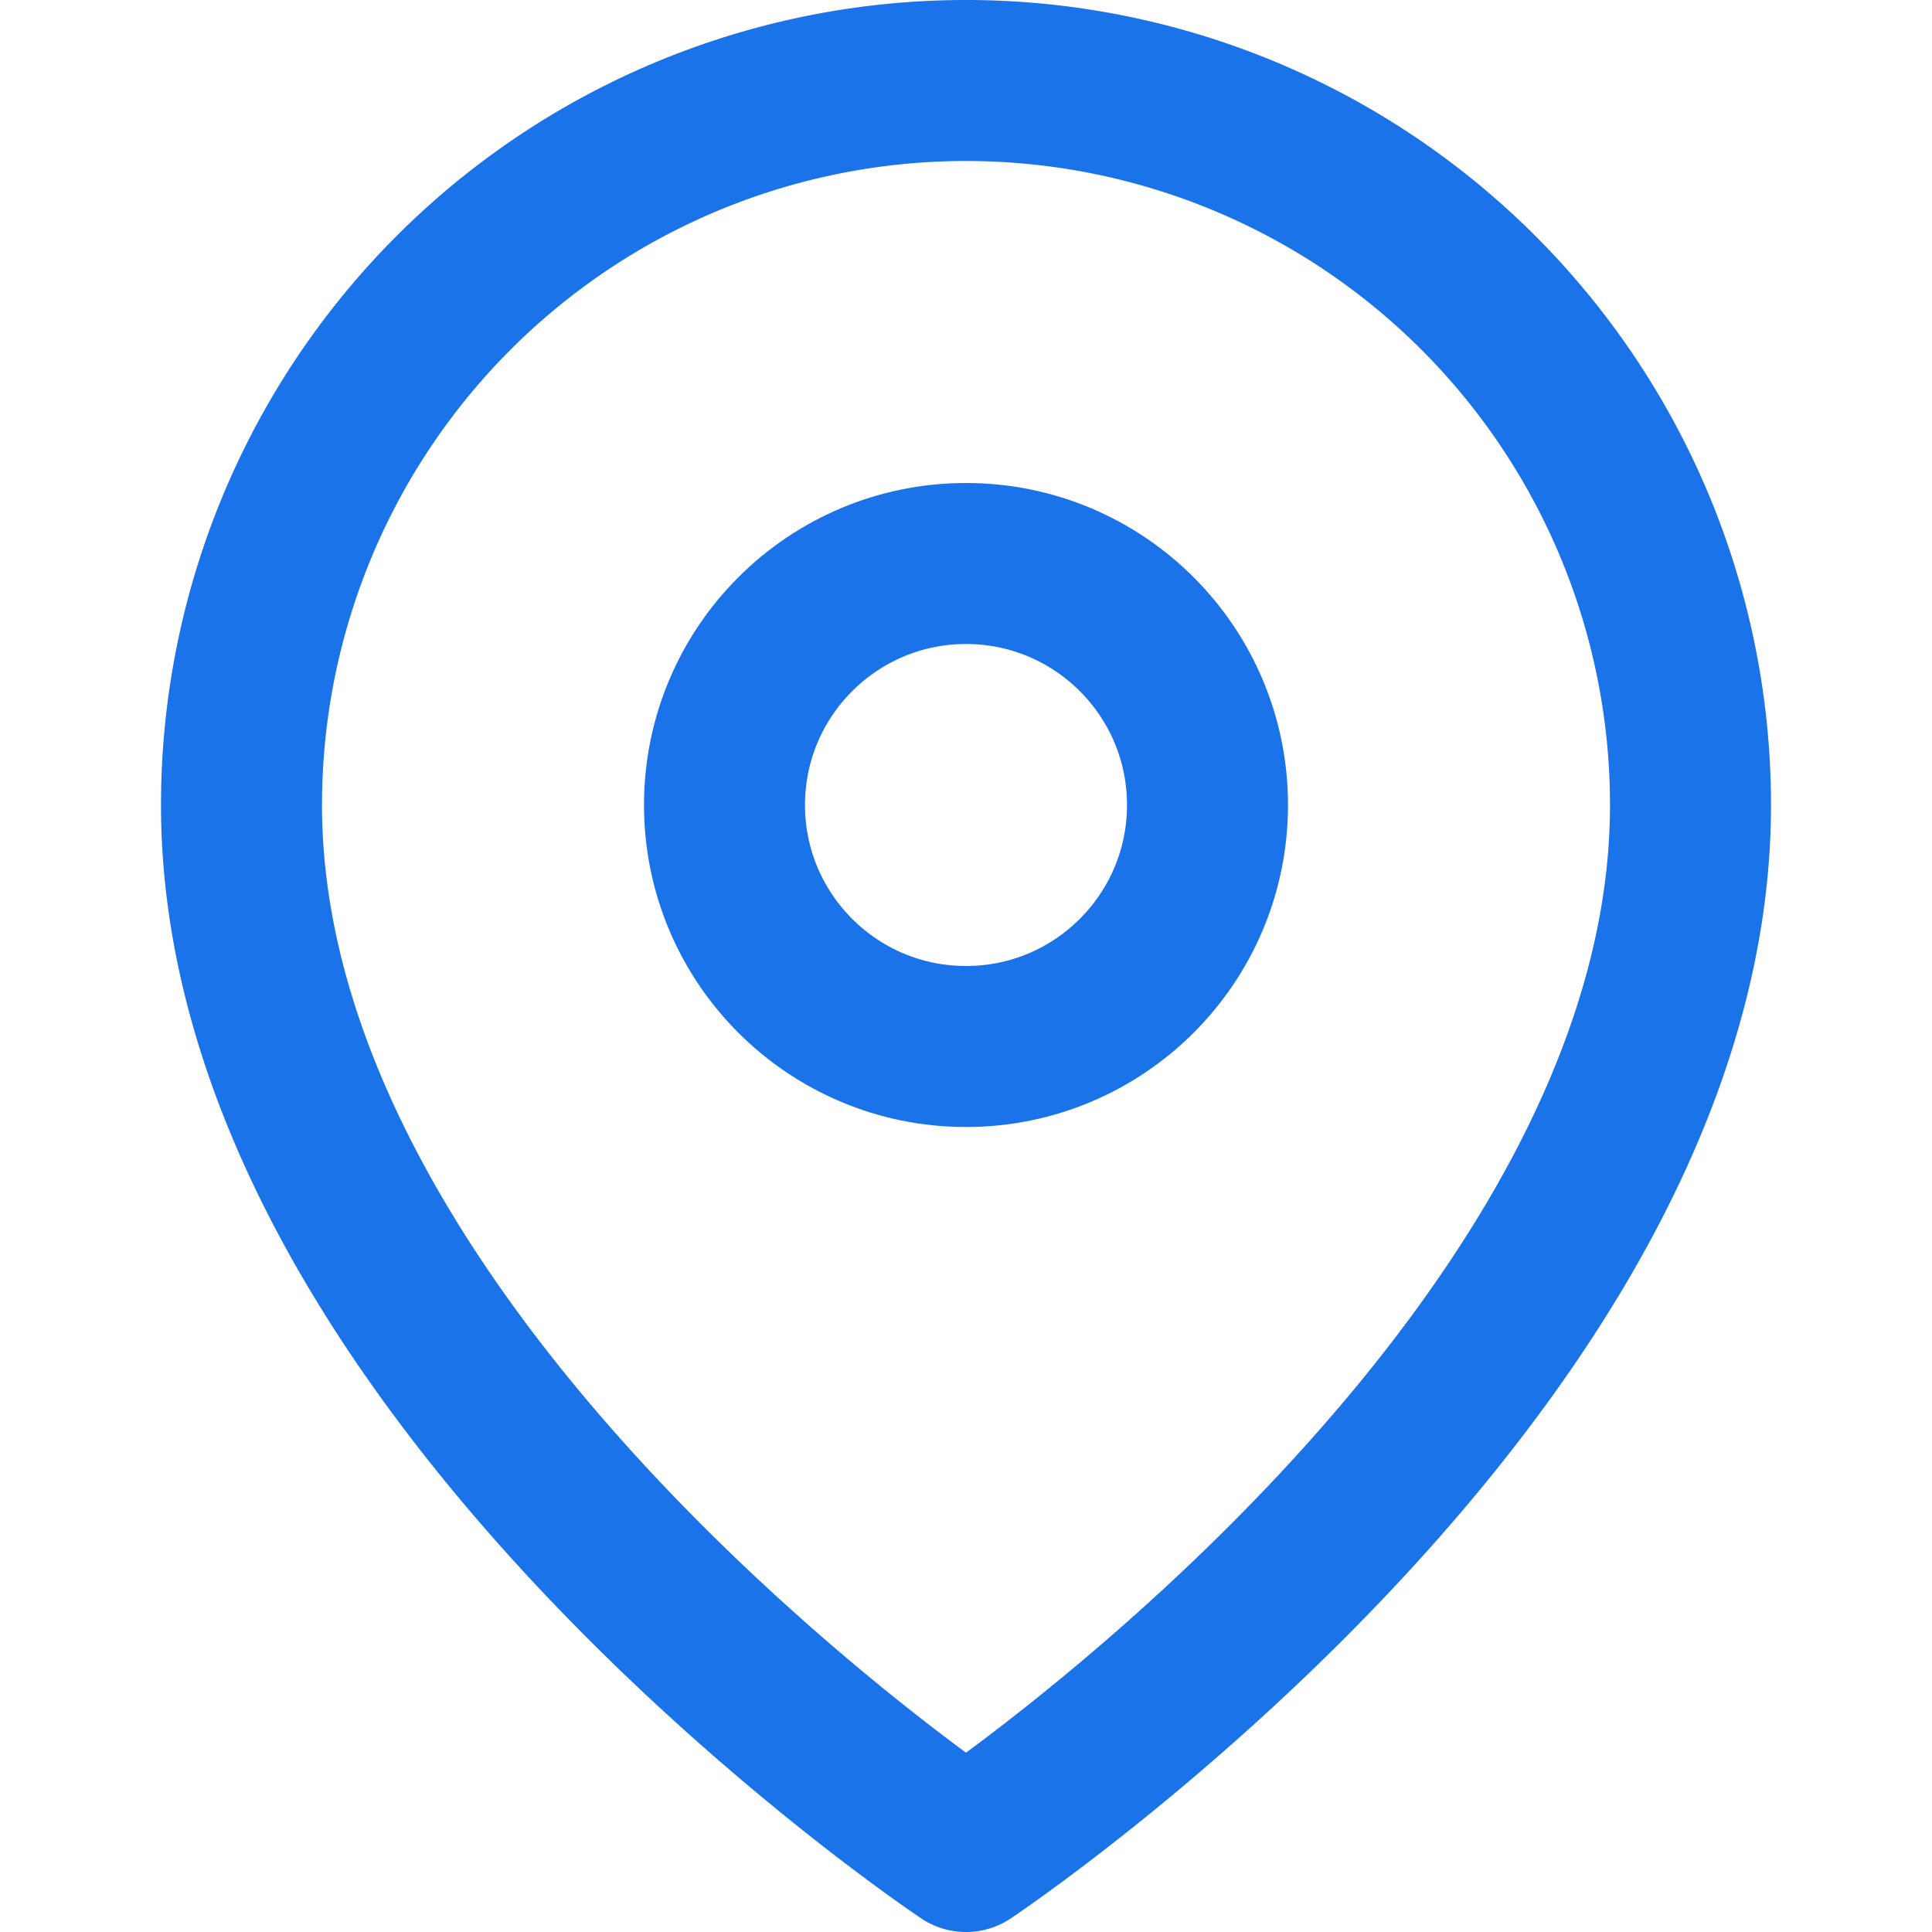
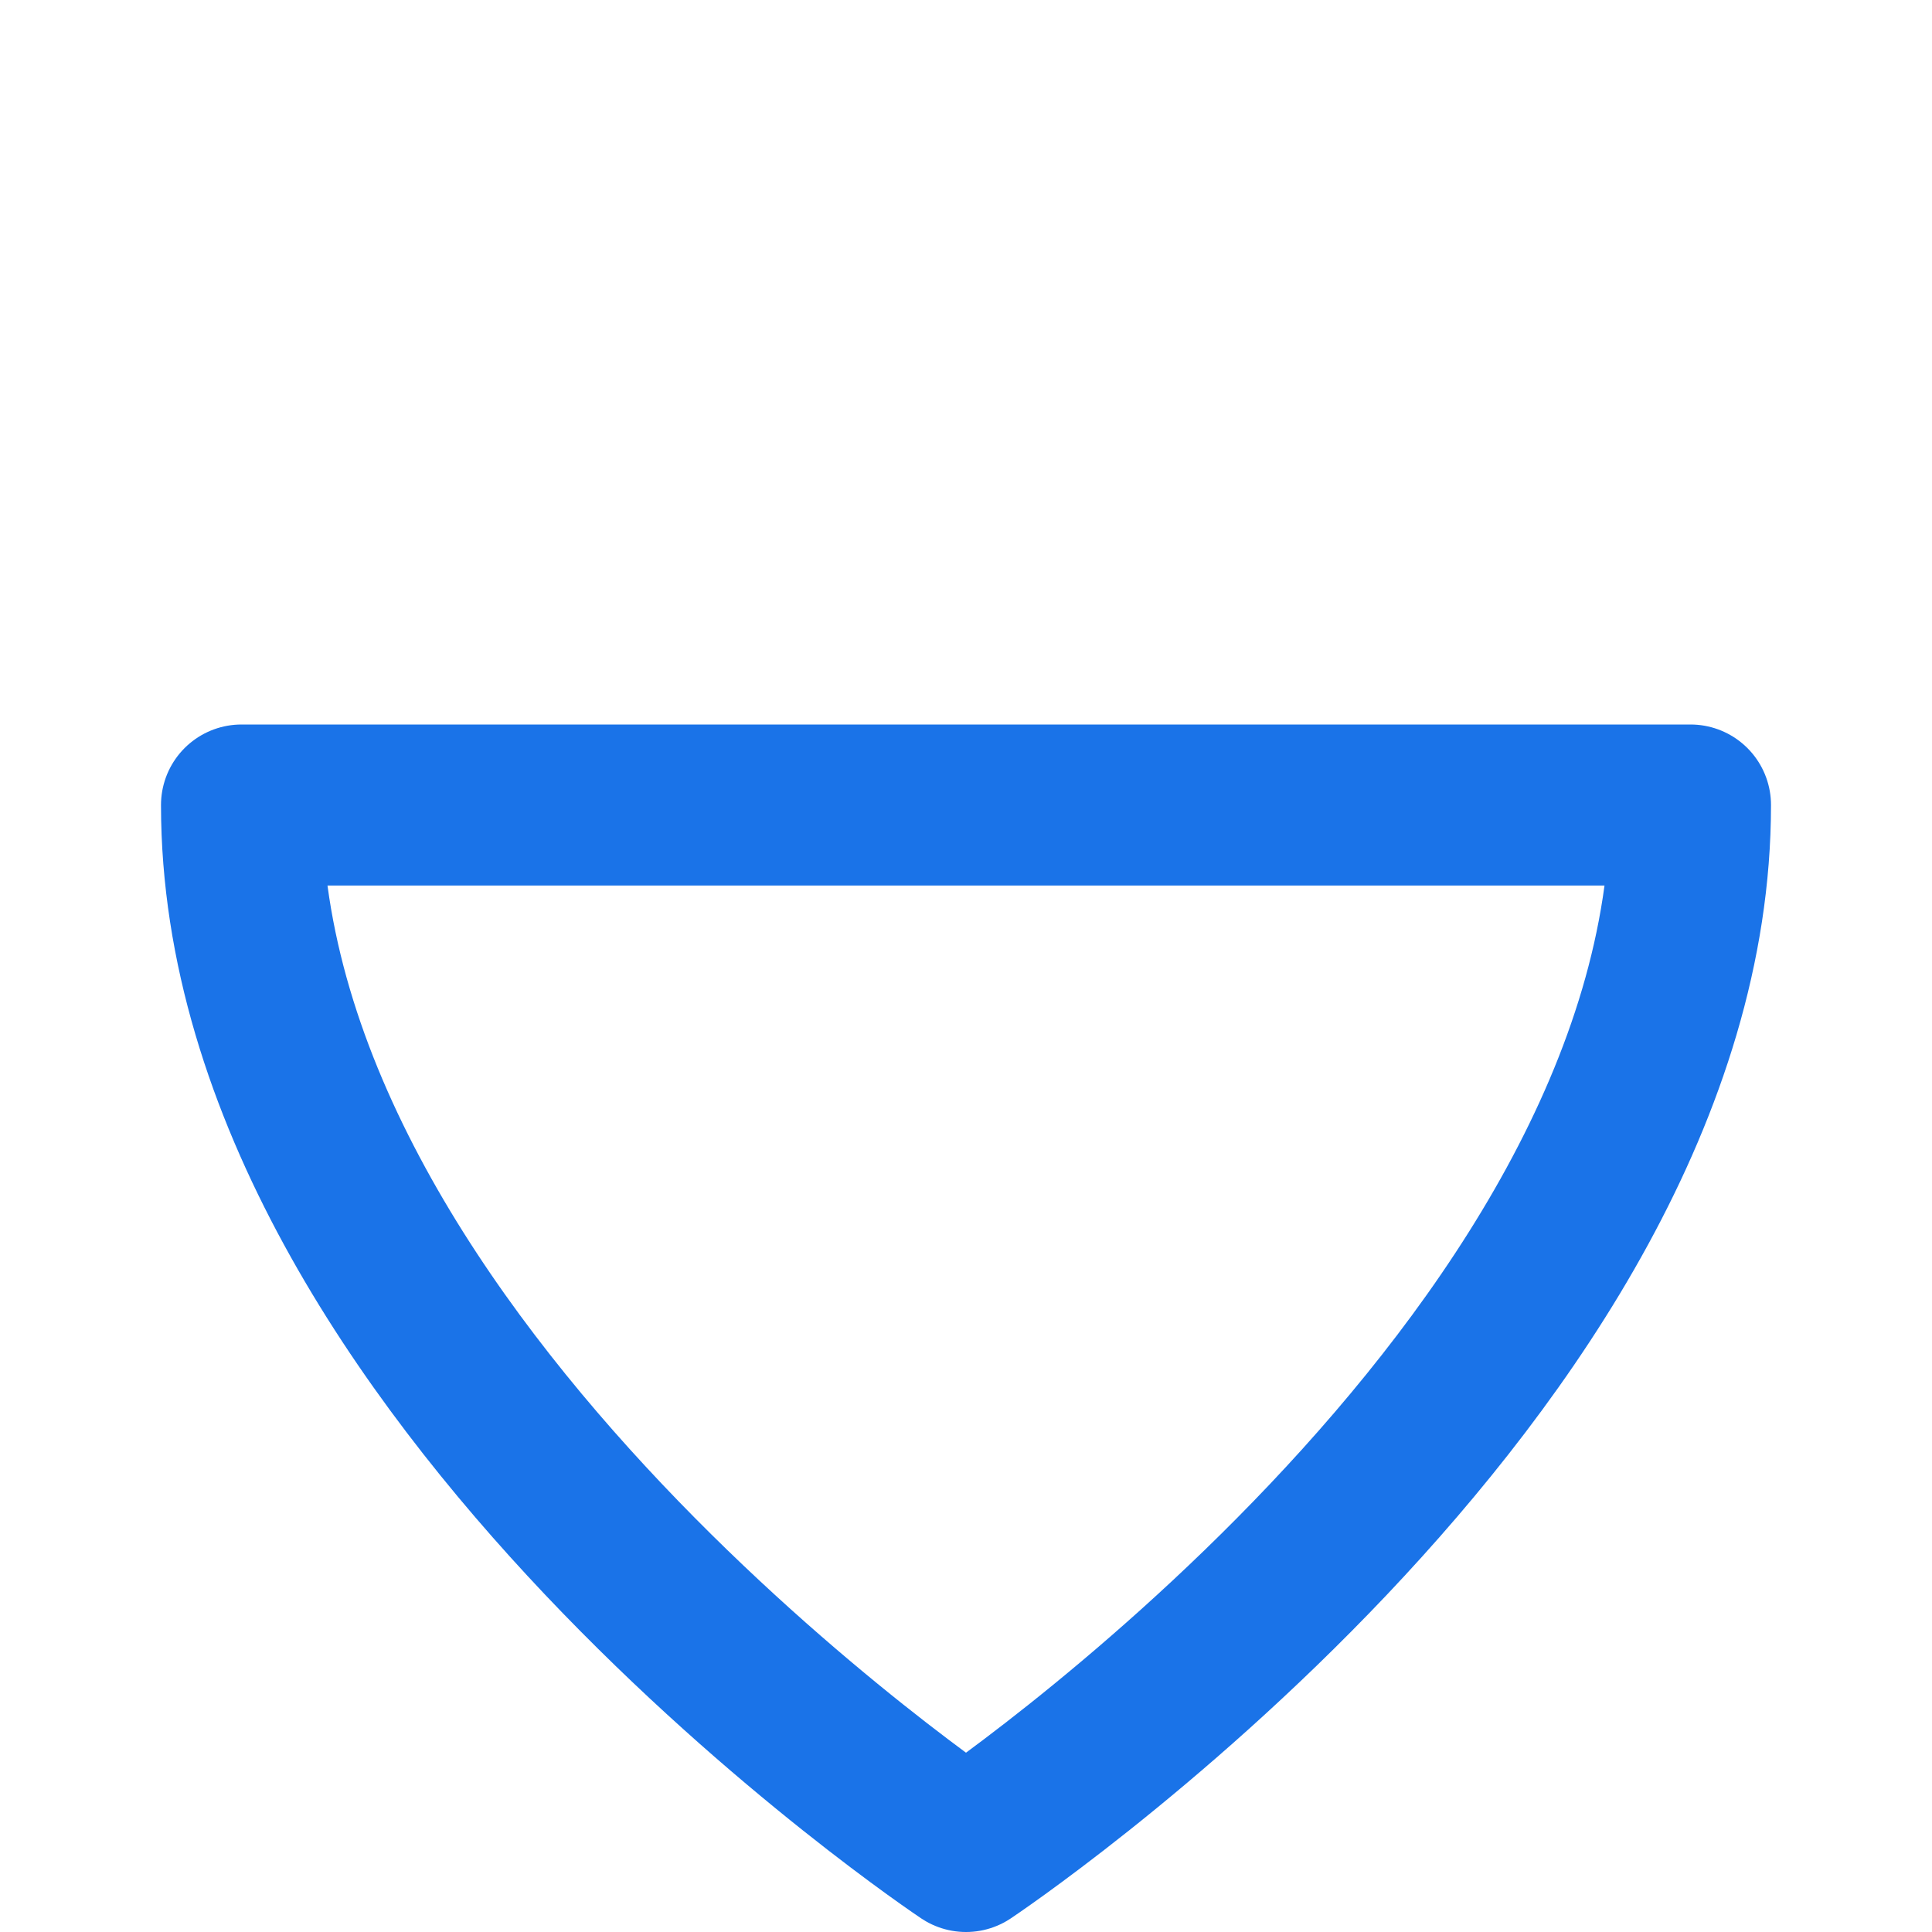
<svg xmlns="http://www.w3.org/2000/svg" width="28" height="28" viewBox="0 0 24 24" fill="none" stroke="#1A73E8" stroke-width="2" stroke-linecap="round" stroke-linejoin="round" style="display: inline-block; vertical-align: middle; margin-right: 10px;">
-   <path d="M21 10c0 7-9 13-9 13s-9-6-9-13a9 9 0 1 1 18 0z" />
-   <circle cx="12" cy="10" r="3" />
+   <path d="M21 10c0 7-9 13-9 13s-9-6-9-13z" />
</svg>